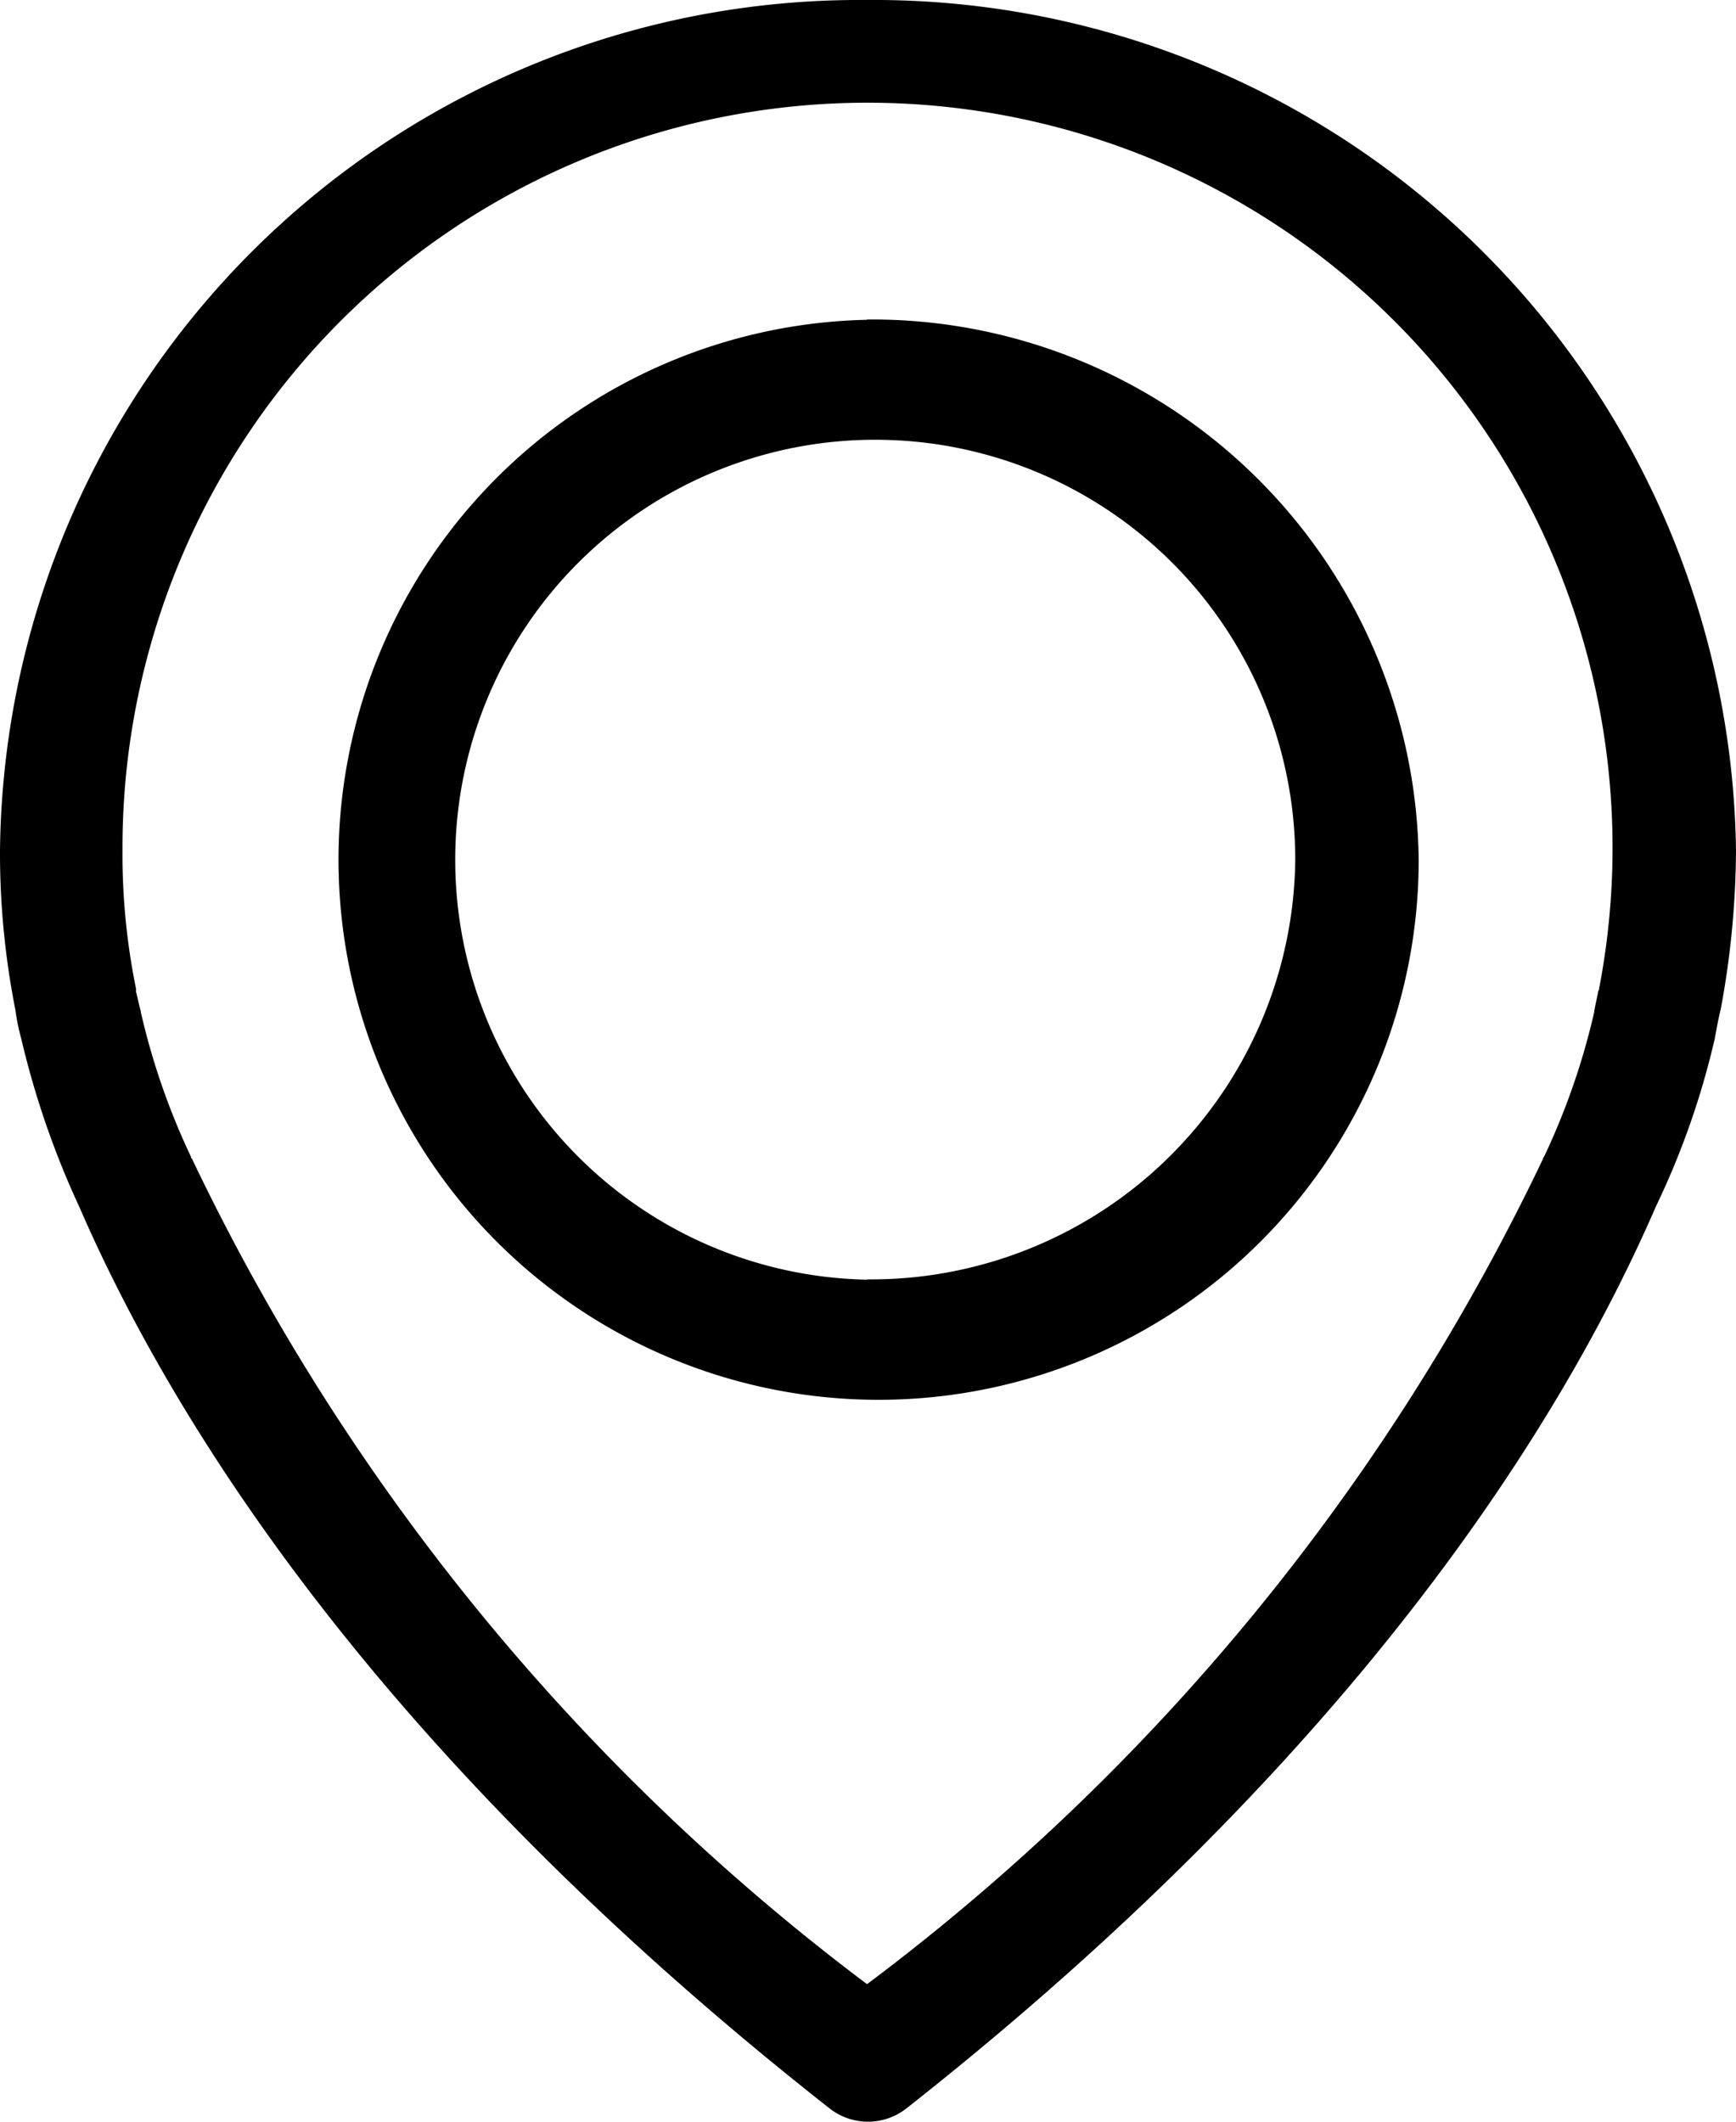
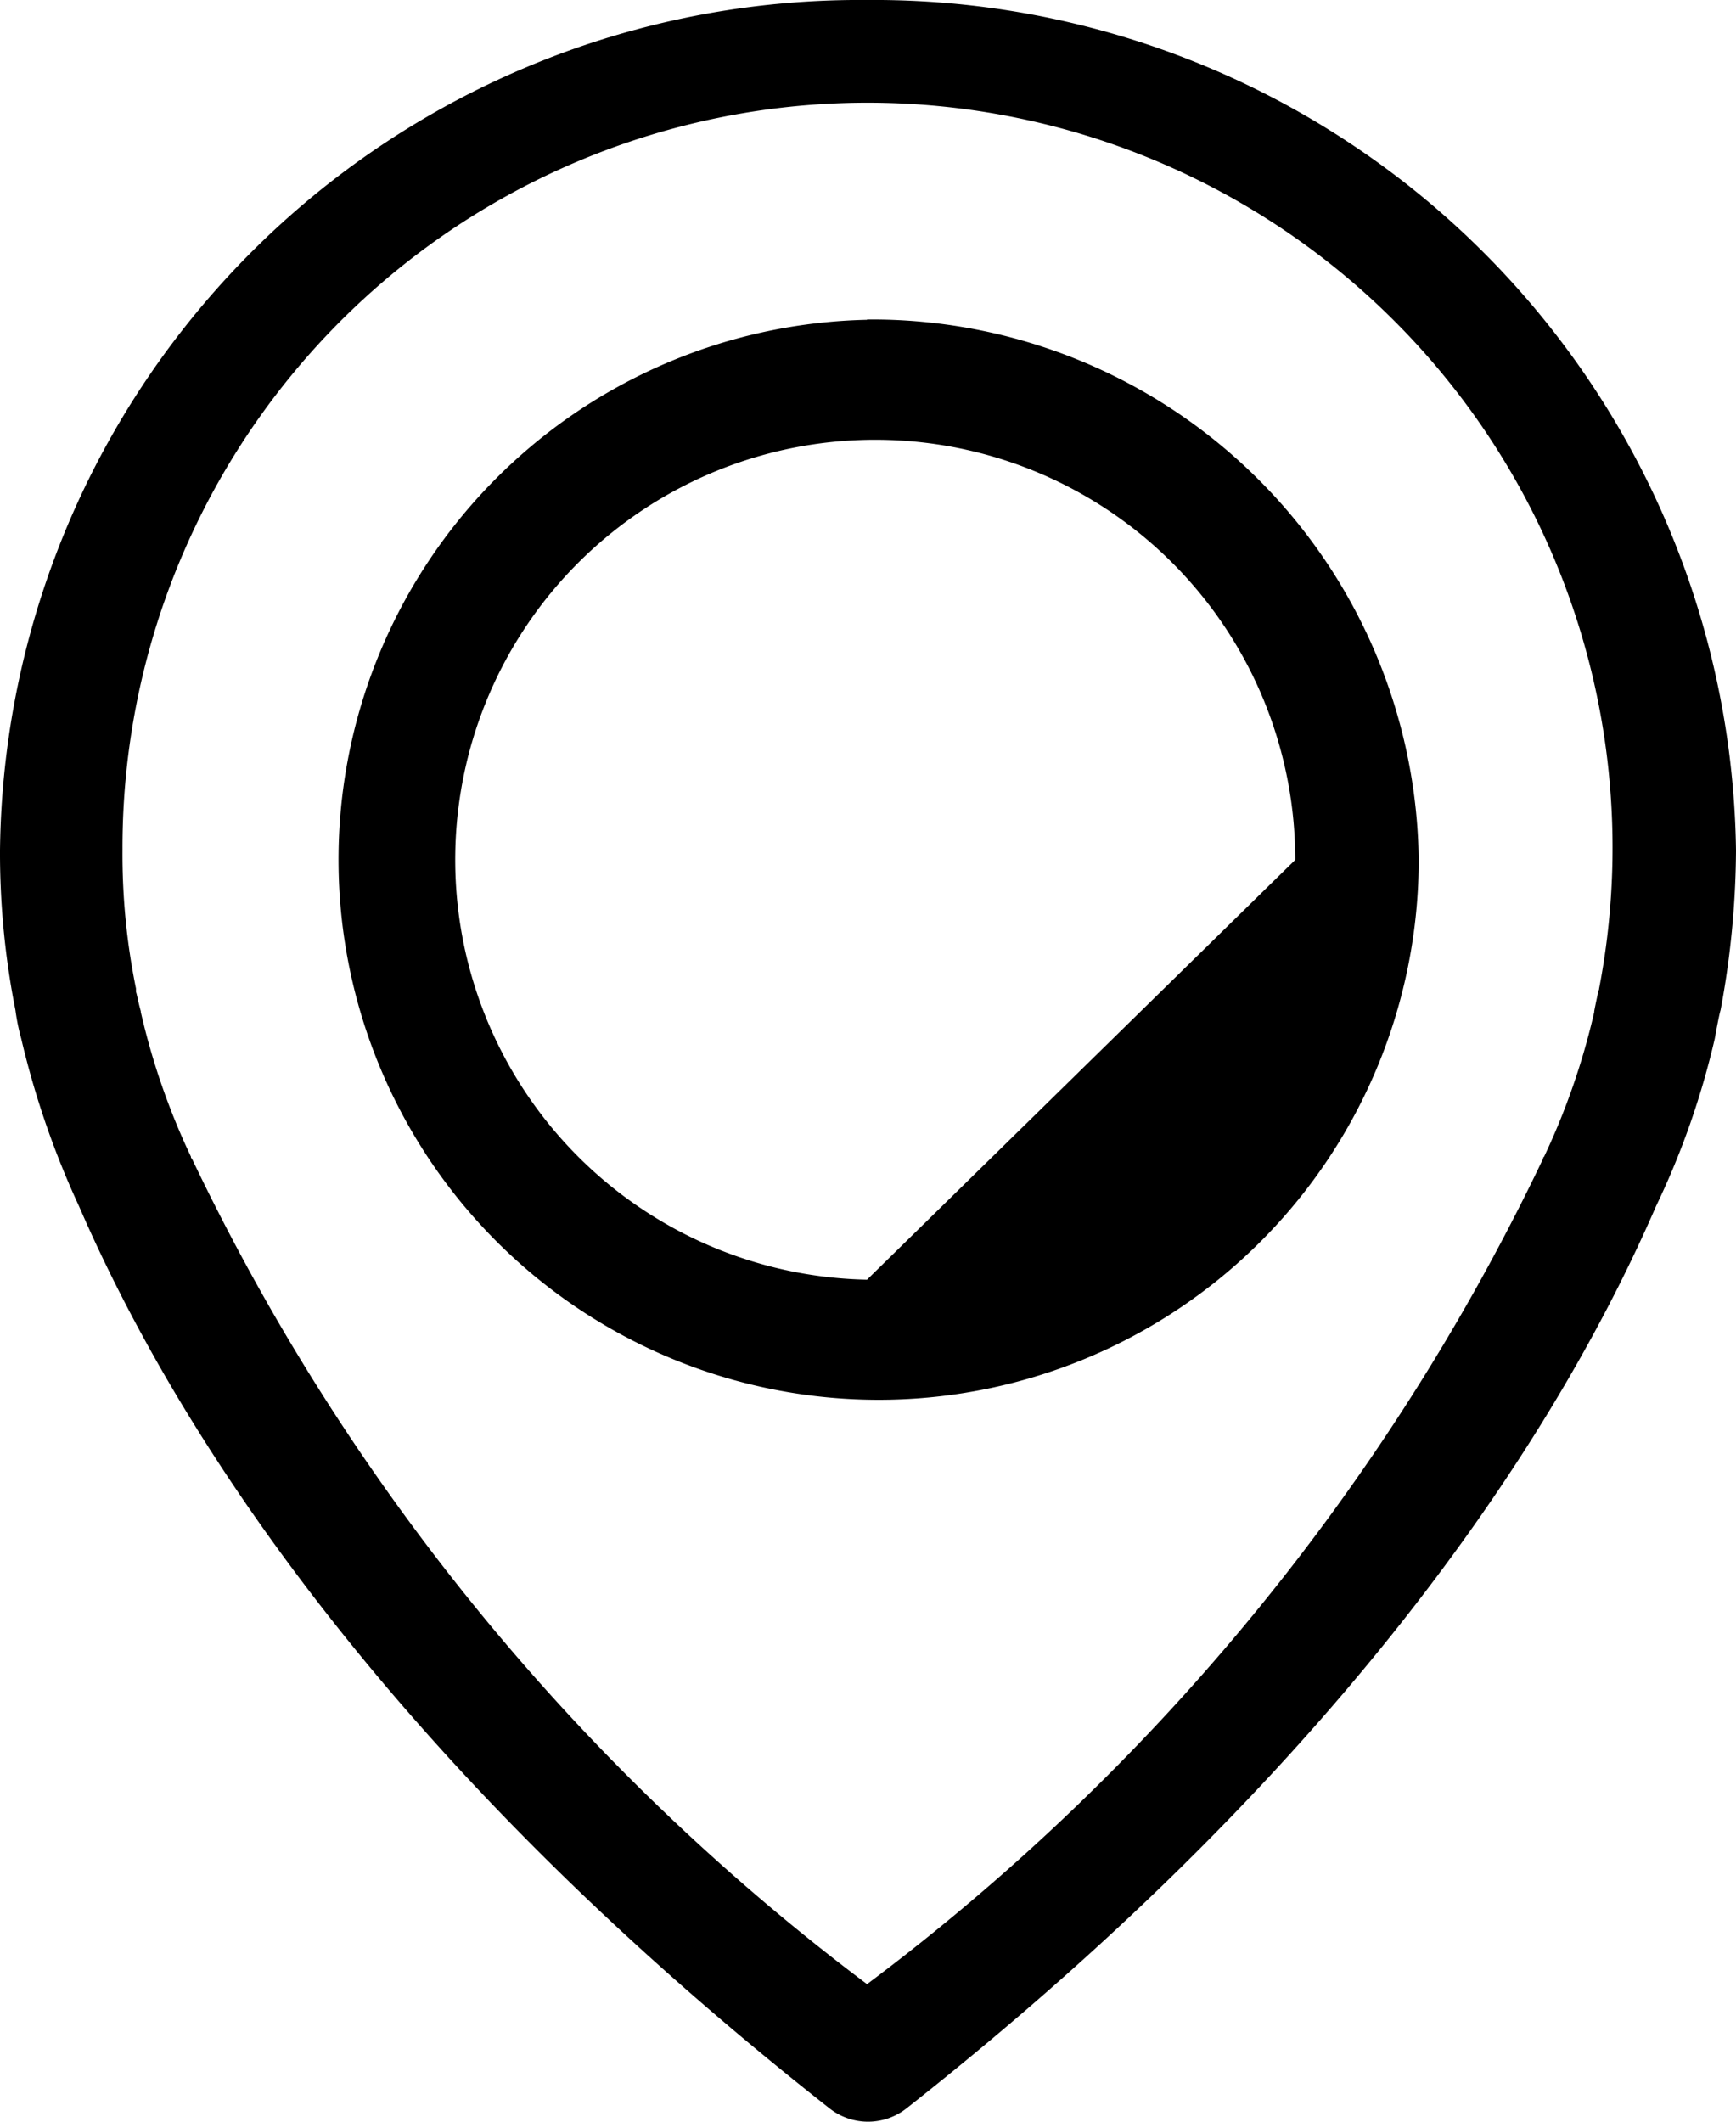
<svg xmlns="http://www.w3.org/2000/svg" width="18" height="22" viewBox="0 0 18 22">
  <defs>
    <style>
      .cls-1 {
        fill-rule: evenodd;
      }
    </style>
  </defs>
-   <path class="cls-1" d="M1985.99,846a8.914,8.914,0,0,0-8.99,8.818,8.374,8.374,0,0,0,.16,1.656,2.13,2.13,0,0,0,.06.295,9.044,9.044,0,0,0,.6,1.74c0.97,2.236,3.1,5.672,7.78,9.352a0.645,0.645,0,0,0,.8,0c4.67-3.68,6.8-7.116,7.77-9.352a8.343,8.343,0,0,0,.61-1.74c0.03-.166.05-0.263,0.06-0.295a9.2,9.2,0,0,0,.16-1.656A8.938,8.938,0,0,0,1985.99,846Zm7.59,10.257c0,0.01-.01.018-0.01,0.028s-0.02.093-.04,0.2v0.009a7.34,7.34,0,0,1-.52,1.5,0.021,0.021,0,0,0-.01.02,23.13,23.13,0,0,1-7.01,8.56,23.181,23.181,0,0,1-7-8.56,0.019,0.019,0,0,1-.01-0.02,7.278,7.278,0,0,1-.52-1.5v-0.009c-0.03-.106-0.04-0.176-0.05-0.2V856.25a6.959,6.959,0,0,1-.14-1.439A7.725,7.725,0,1,1,1993.58,856.254Zm-7.59-6.941a5.6,5.6,0,1,0,5.72,5.6A5.669,5.669,0,0,0,1985.99,849.313Zm0,9.953a4.355,4.355,0,1,1,4.44-4.353A4.4,4.4,0,0,1,1985.99,859.266Z" transform="translate(-1977 -846)" />
+   <path class="cls-1" d="M1985.99,846a8.914,8.914,0,0,0-8.99,8.818,8.374,8.374,0,0,0,.16,1.656,2.13,2.13,0,0,0,.06.295,9.044,9.044,0,0,0,.6,1.74c0.97,2.236,3.1,5.672,7.78,9.352a0.645,0.645,0,0,0,.8,0c4.67-3.68,6.8-7.116,7.77-9.352a8.343,8.343,0,0,0,.61-1.74c0.03-.166.05-0.263,0.06-0.295a9.2,9.2,0,0,0,.16-1.656A8.938,8.938,0,0,0,1985.99,846Zm7.59,10.257c0,0.01-.01.018-0.01,0.028s-0.02.093-.04,0.2v0.009a7.34,7.34,0,0,1-.52,1.5,0.021,0.021,0,0,0-.01.02,23.13,23.13,0,0,1-7.01,8.56,23.181,23.181,0,0,1-7-8.56,0.019,0.019,0,0,1-.01-0.02,7.278,7.278,0,0,1-.52-1.5v-0.009c-0.03-.106-0.04-0.176-0.05-0.2V856.25a6.959,6.959,0,0,1-.14-1.439A7.725,7.725,0,1,1,1993.58,856.254Zm-7.59-6.941a5.6,5.6,0,1,0,5.72,5.6A5.669,5.669,0,0,0,1985.99,849.313Zm0,9.953a4.355,4.355,0,1,1,4.44-4.353Z" transform="translate(-1977 -846)" />
</svg>